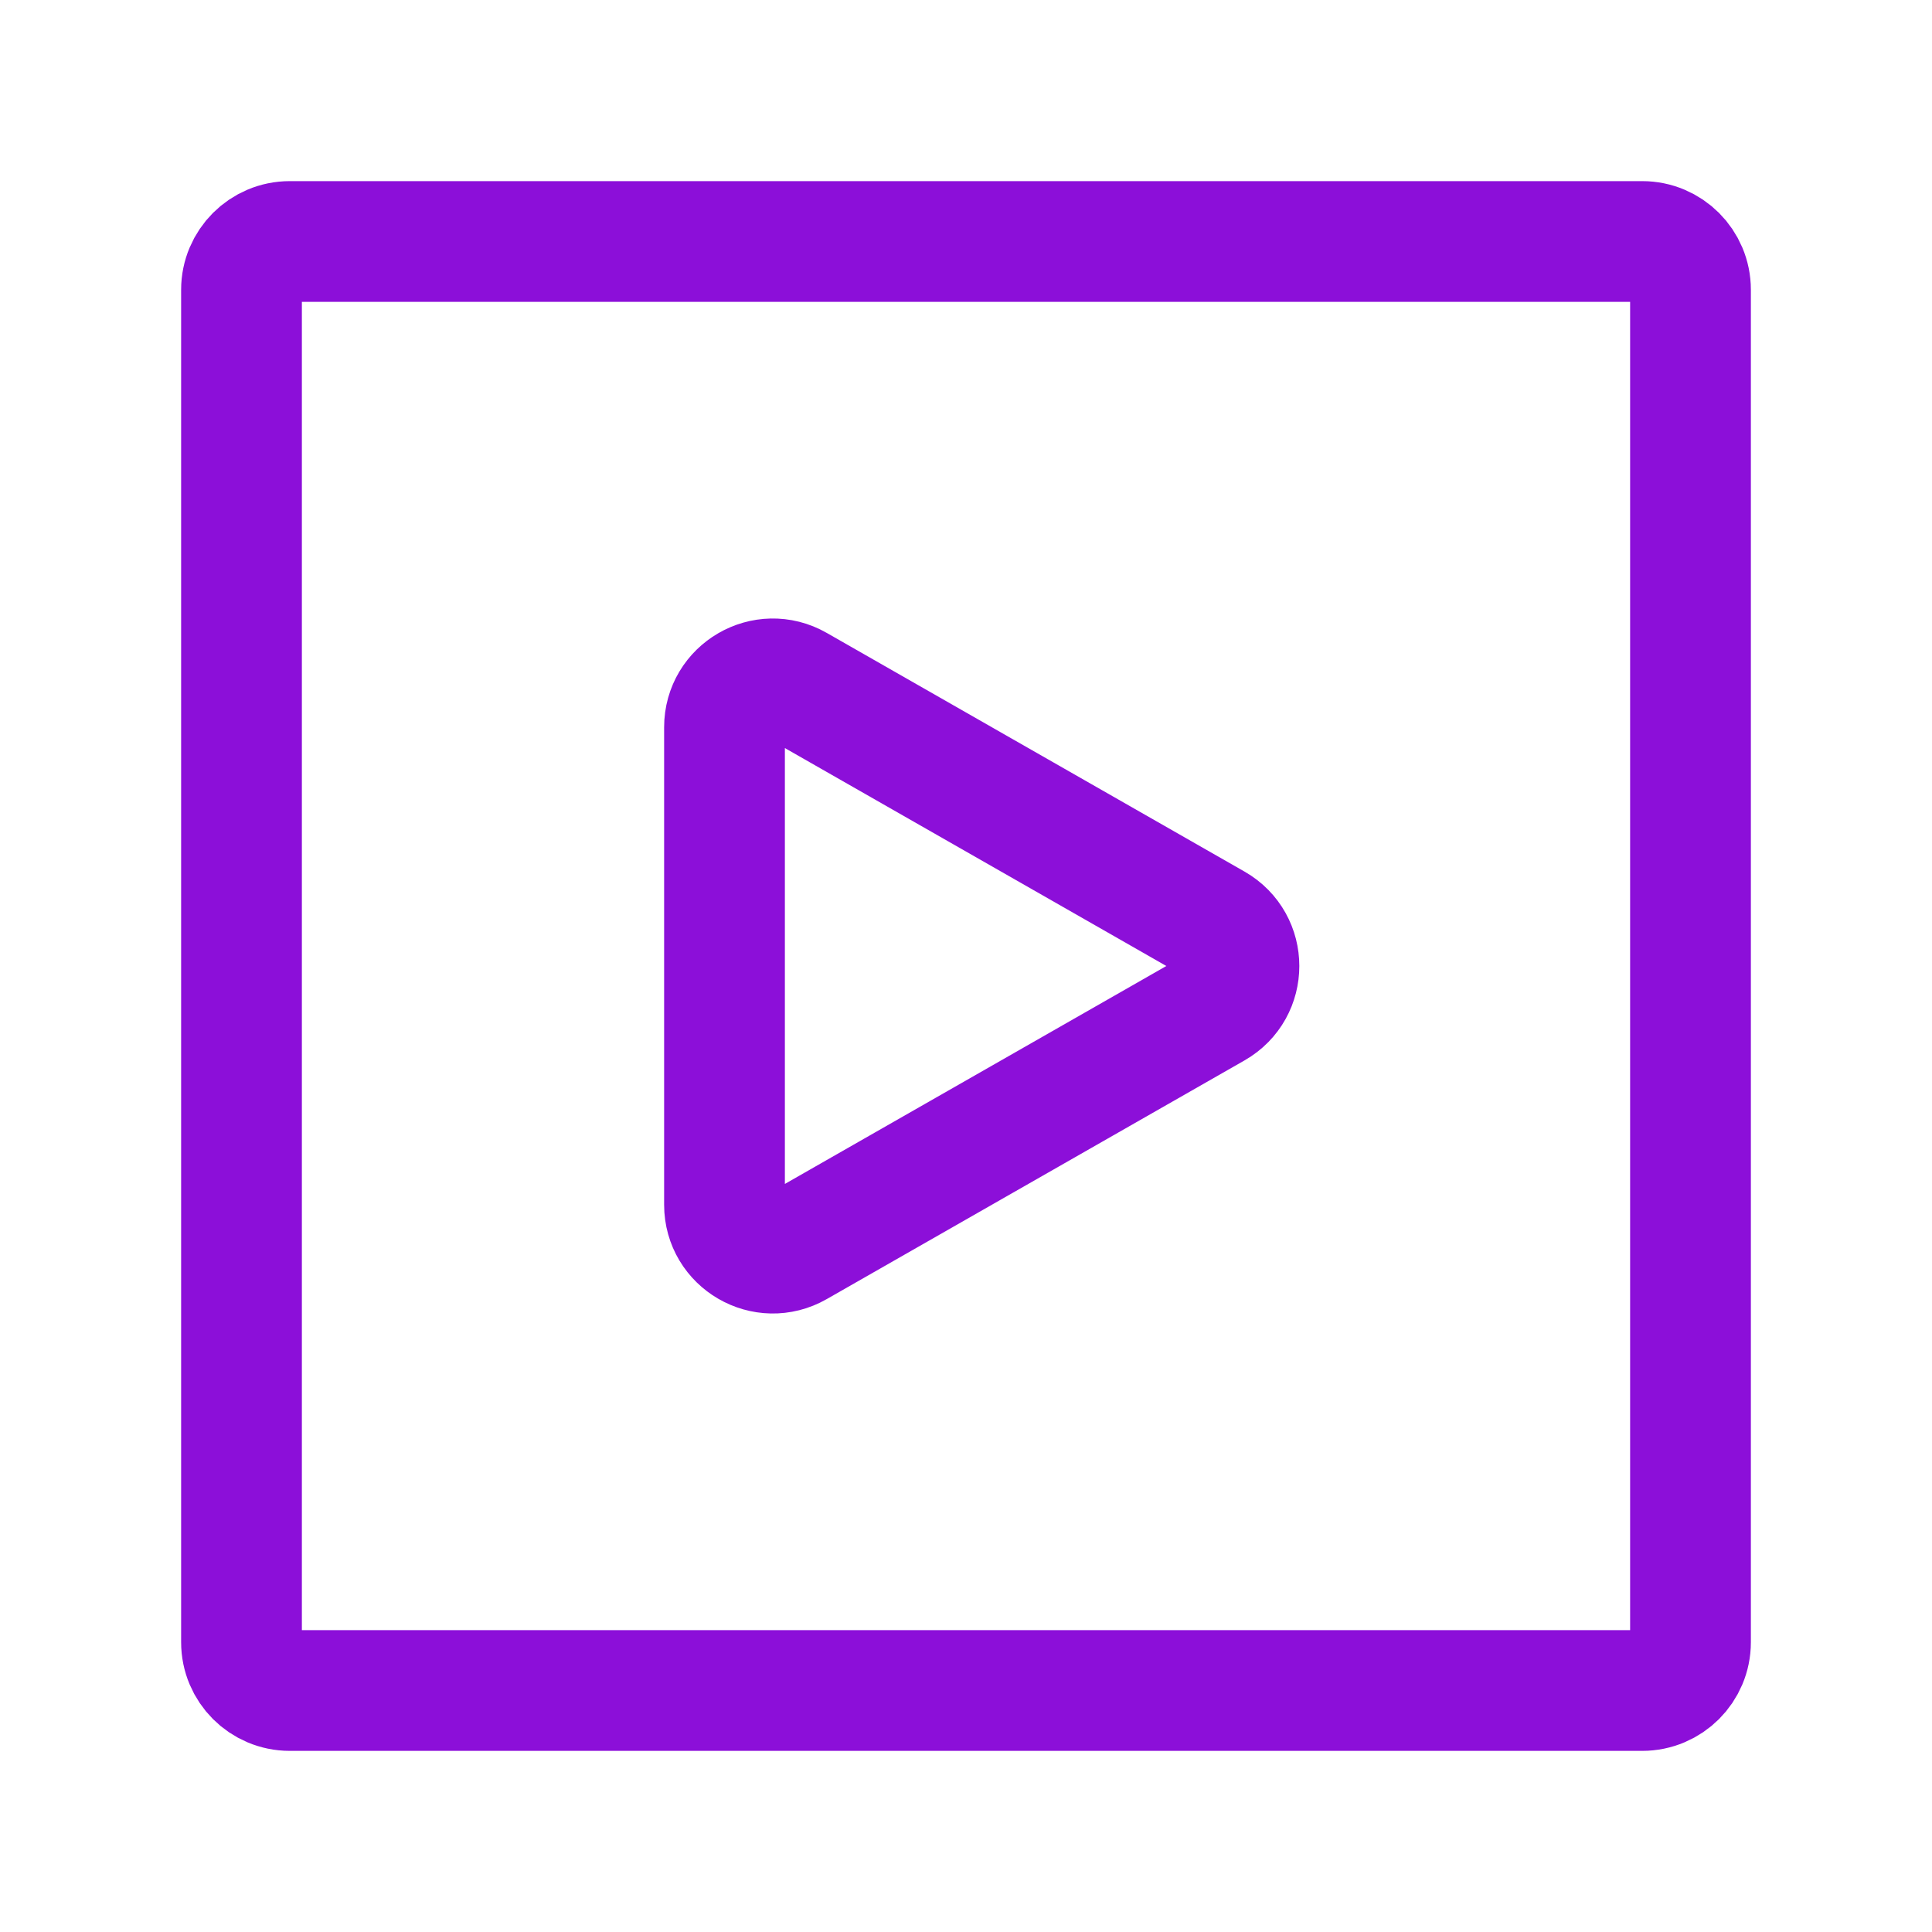
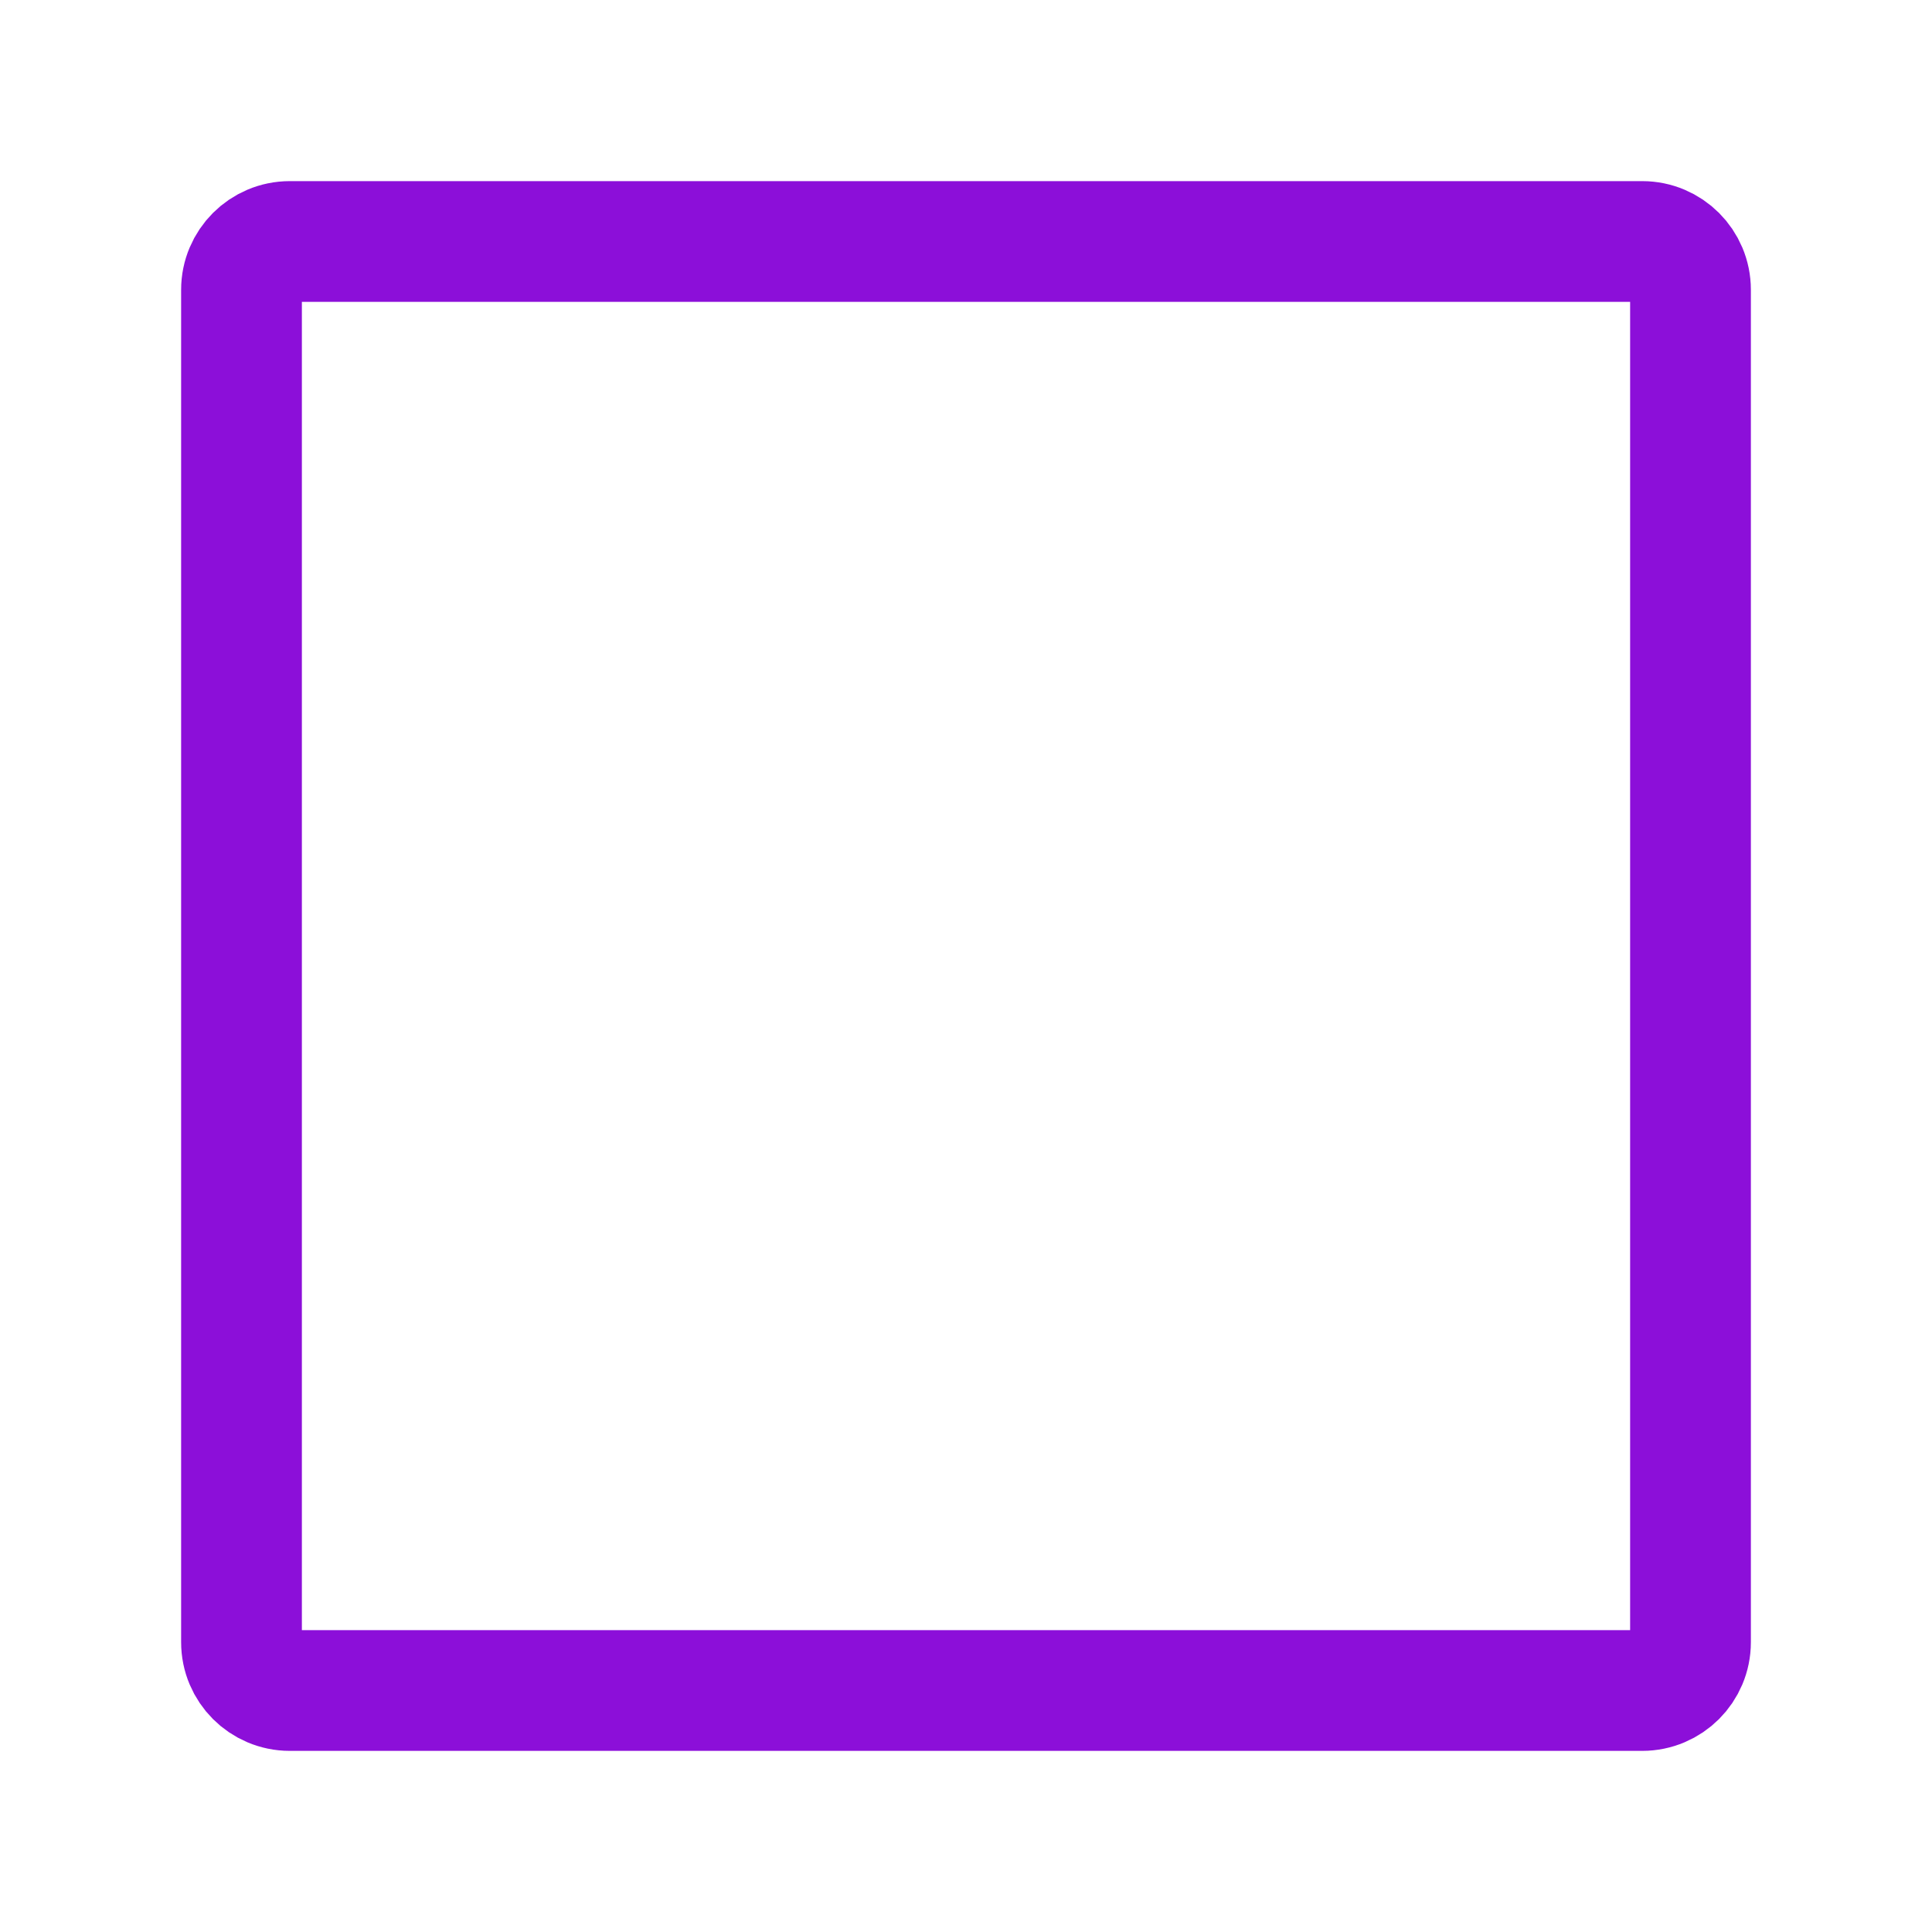
<svg xmlns="http://www.w3.org/2000/svg" width="32" height="32" viewBox="0 0 32 32" fill="none">
  <path d="M28 4.8V27.2C28 27.642 27.642 28 27.2 28H4.8C4.358 28 4 27.642 4 27.2V4.8C4 4.358 4.358 4 4.8 4H27.2C27.642 4 28 4.358 28 4.8Z" stroke="#8C0FD9" stroke-width="2" stroke-linecap="round" stroke-linejoin="round" />
-   <path d="M13.197 11.351C12.664 11.046 12 11.431 12 12.045V19.955C12 20.569 12.664 20.954 13.197 20.649L20.118 16.695C20.655 16.387 20.655 15.613 20.118 15.305L13.197 11.351Z" stroke="#8C0FD9" stroke-width="2" stroke-linecap="round" stroke-linejoin="round" />
</svg>